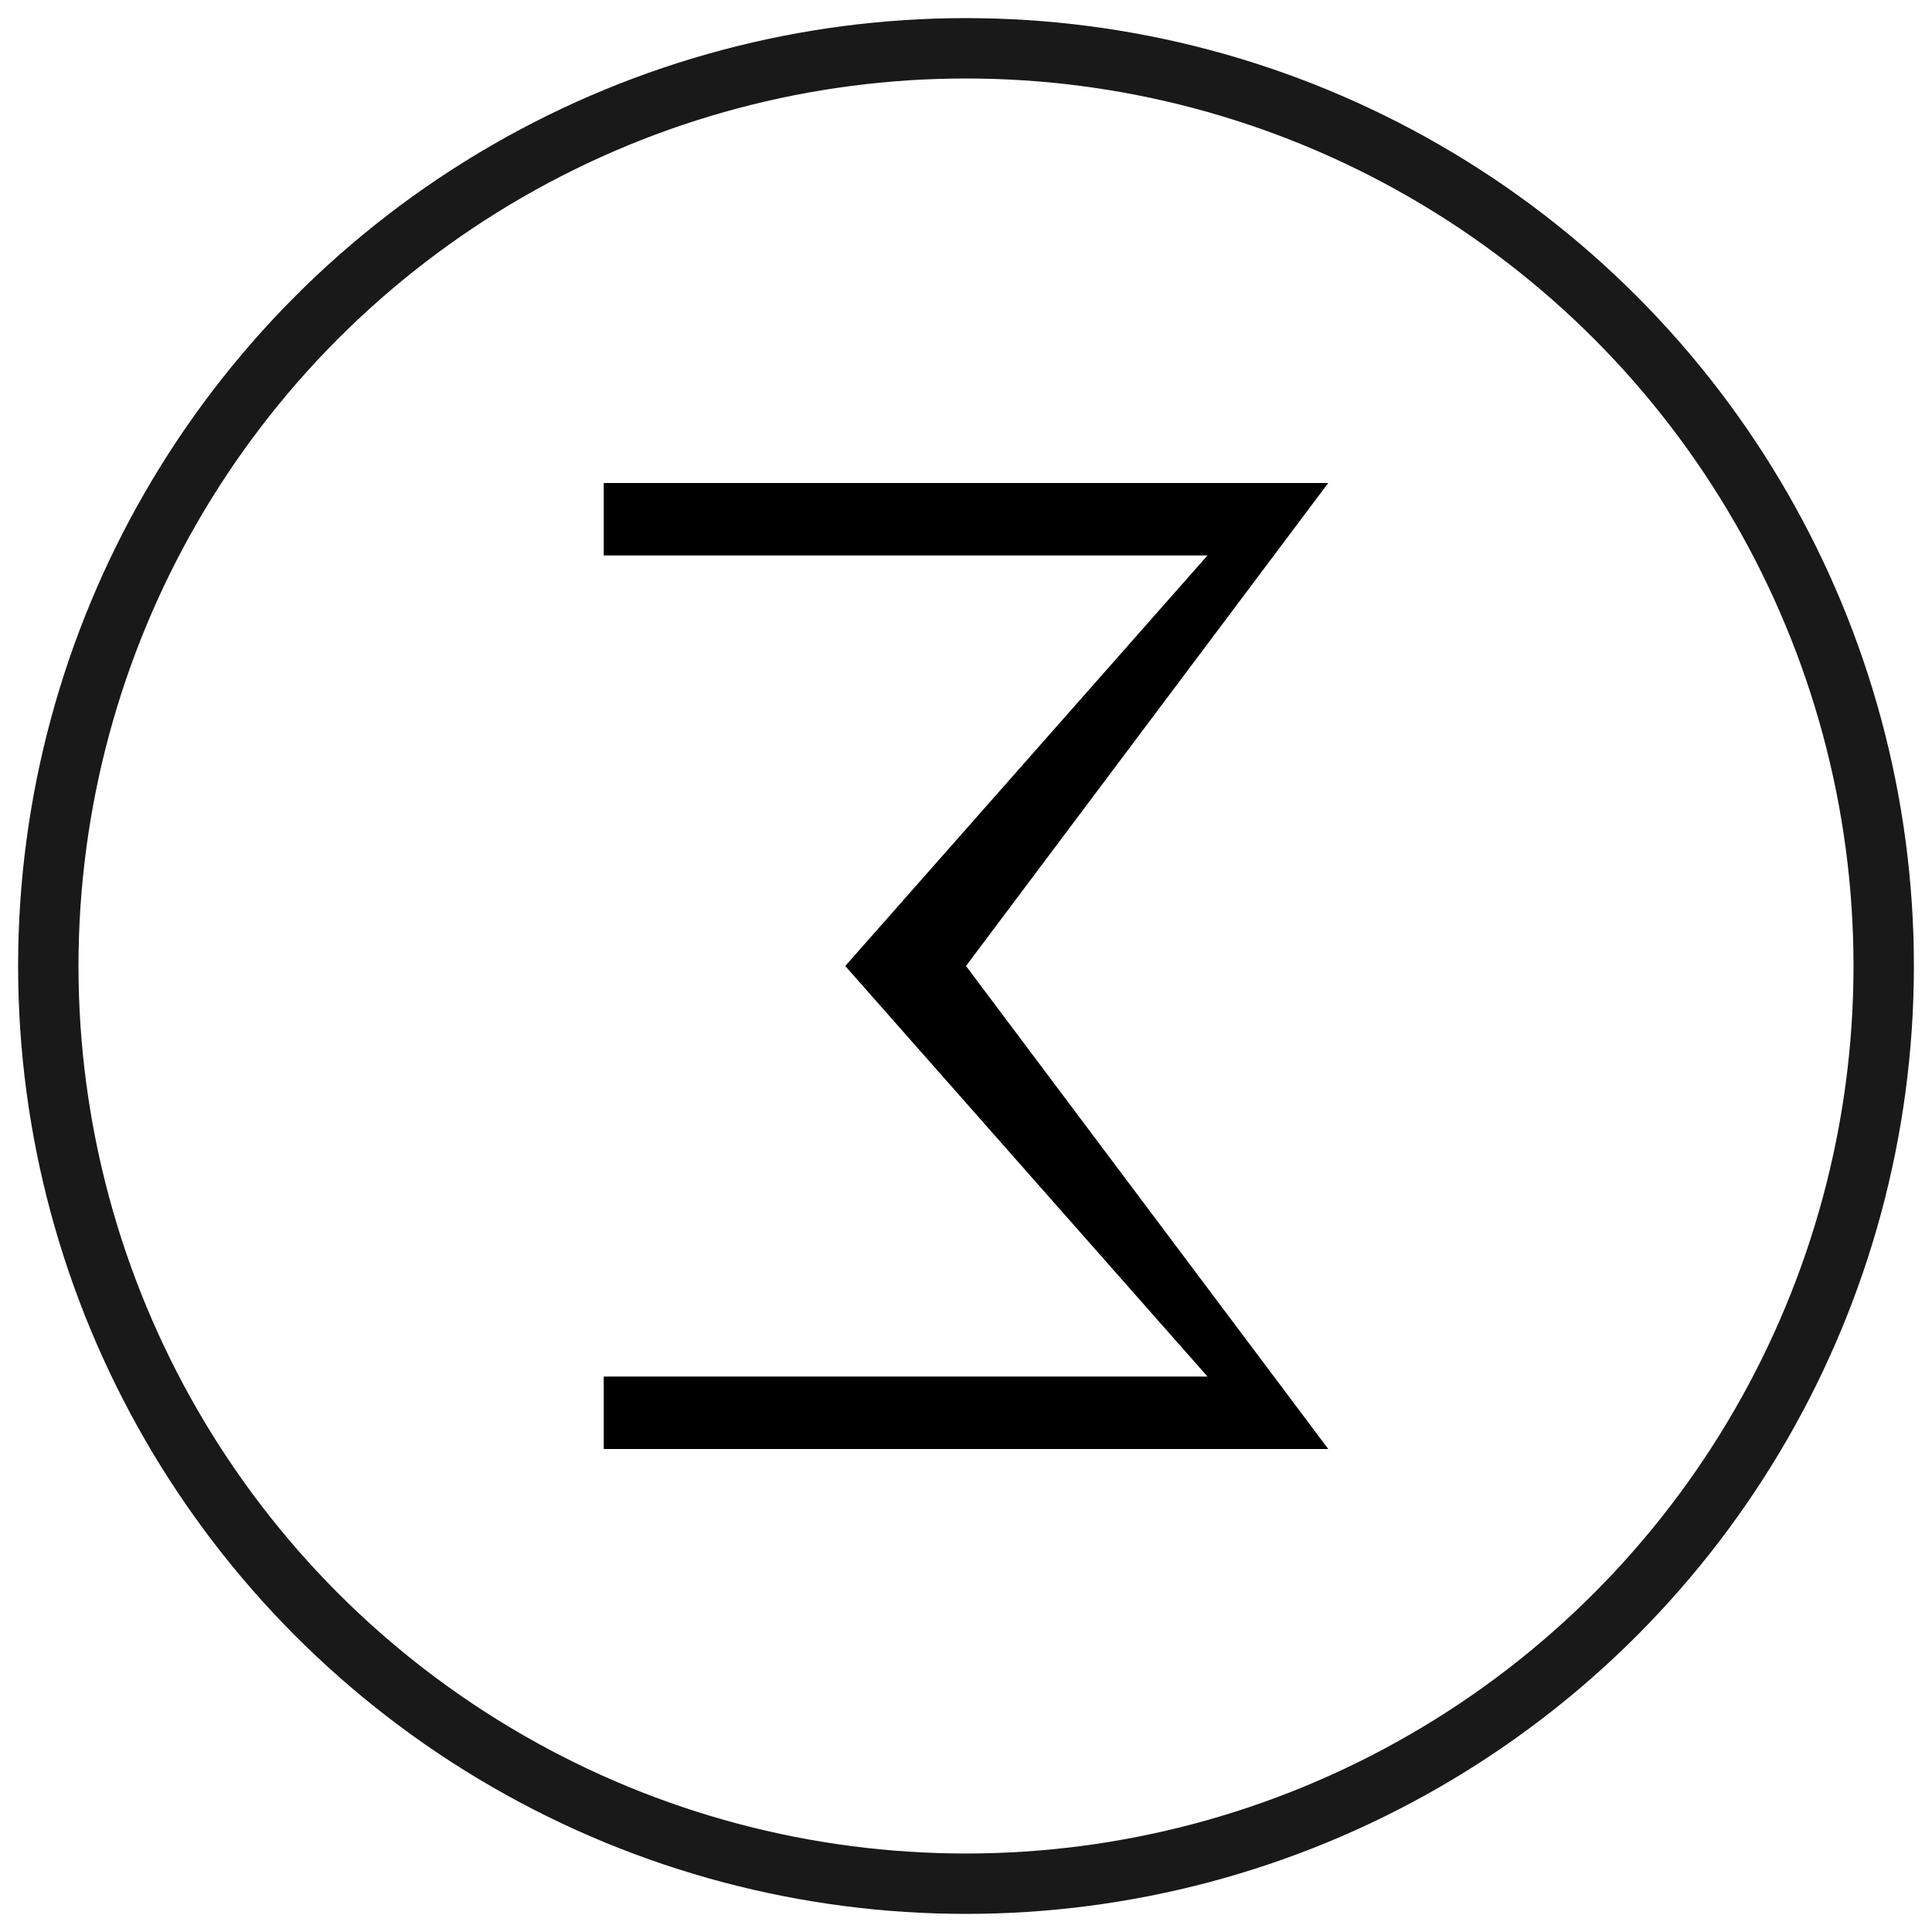
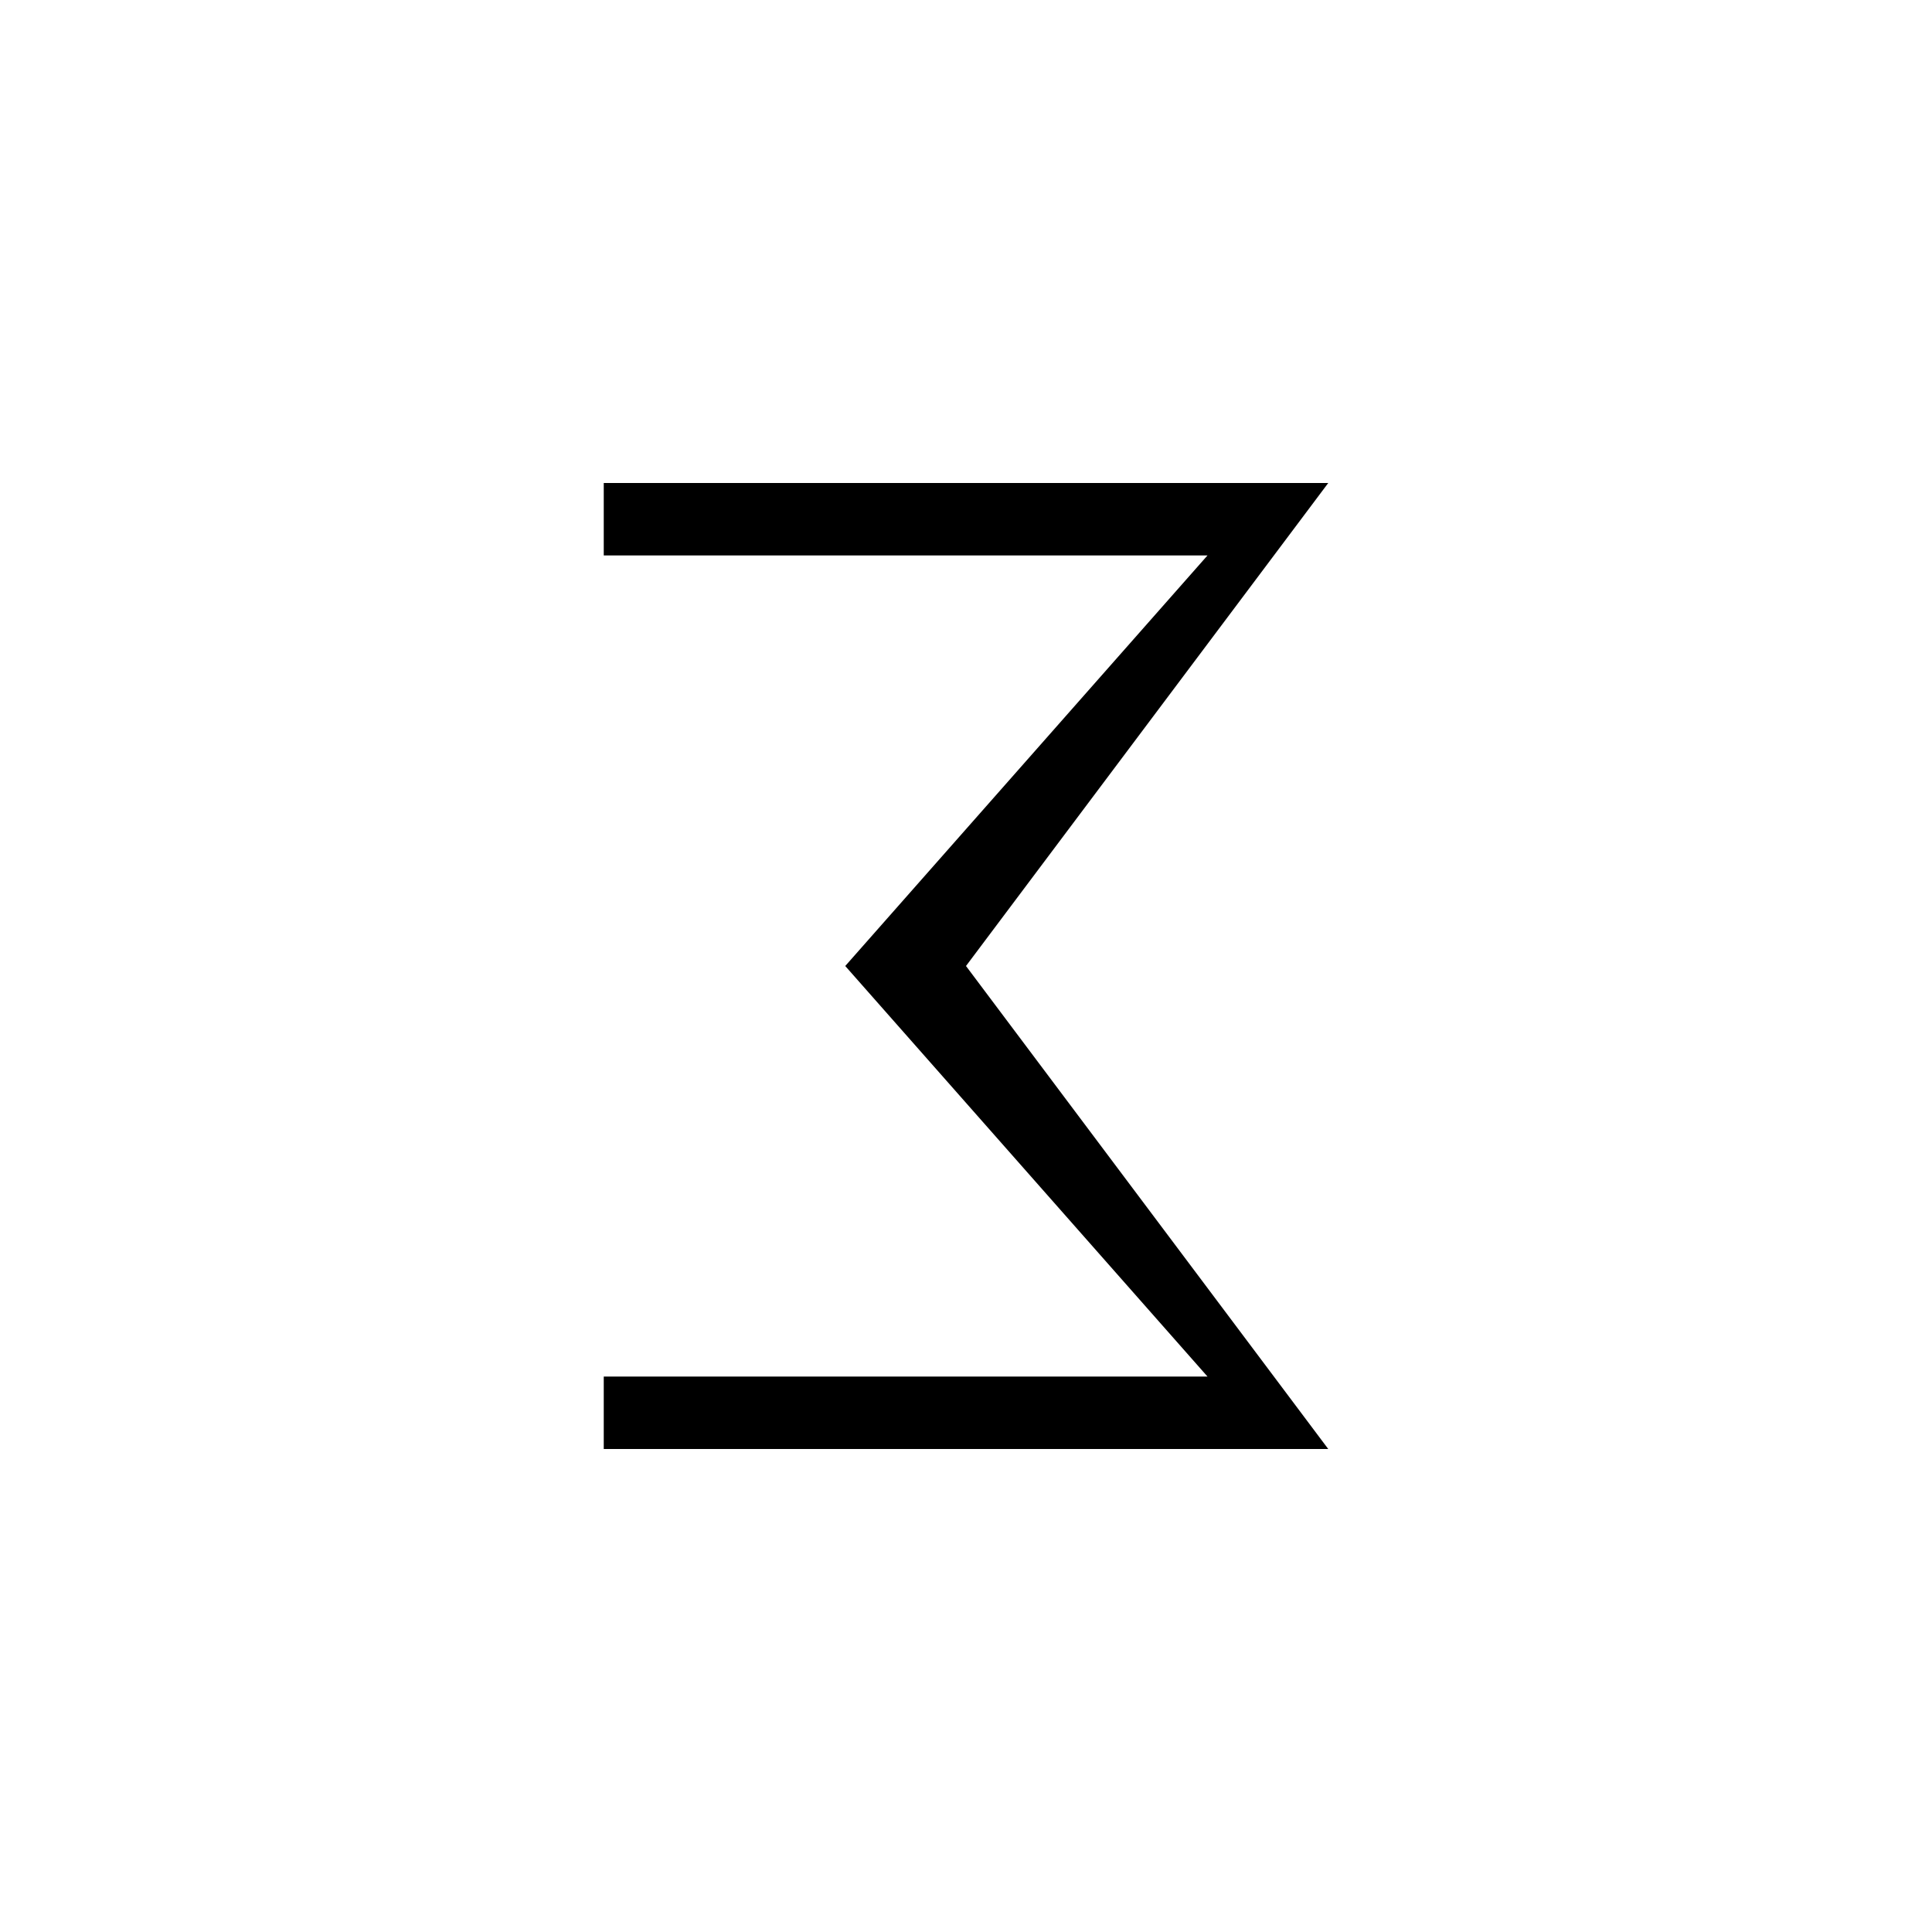
<svg xmlns="http://www.w3.org/2000/svg" width="80" height="80" viewBox="0 0 80 80" fill="none">
-   <circle cx="40" cy="40" r="38" stroke="#000000" stroke-width="2.5" opacity="0.9" />
  <path d="M 55 20 L 40 40 L 55 60 L 25 60 L 25 57 L 50 57 L 35 40 L 50 23 L 25 23 L 25 20 L 55 20 Z" fill="#000000" opacity="1" />
</svg>